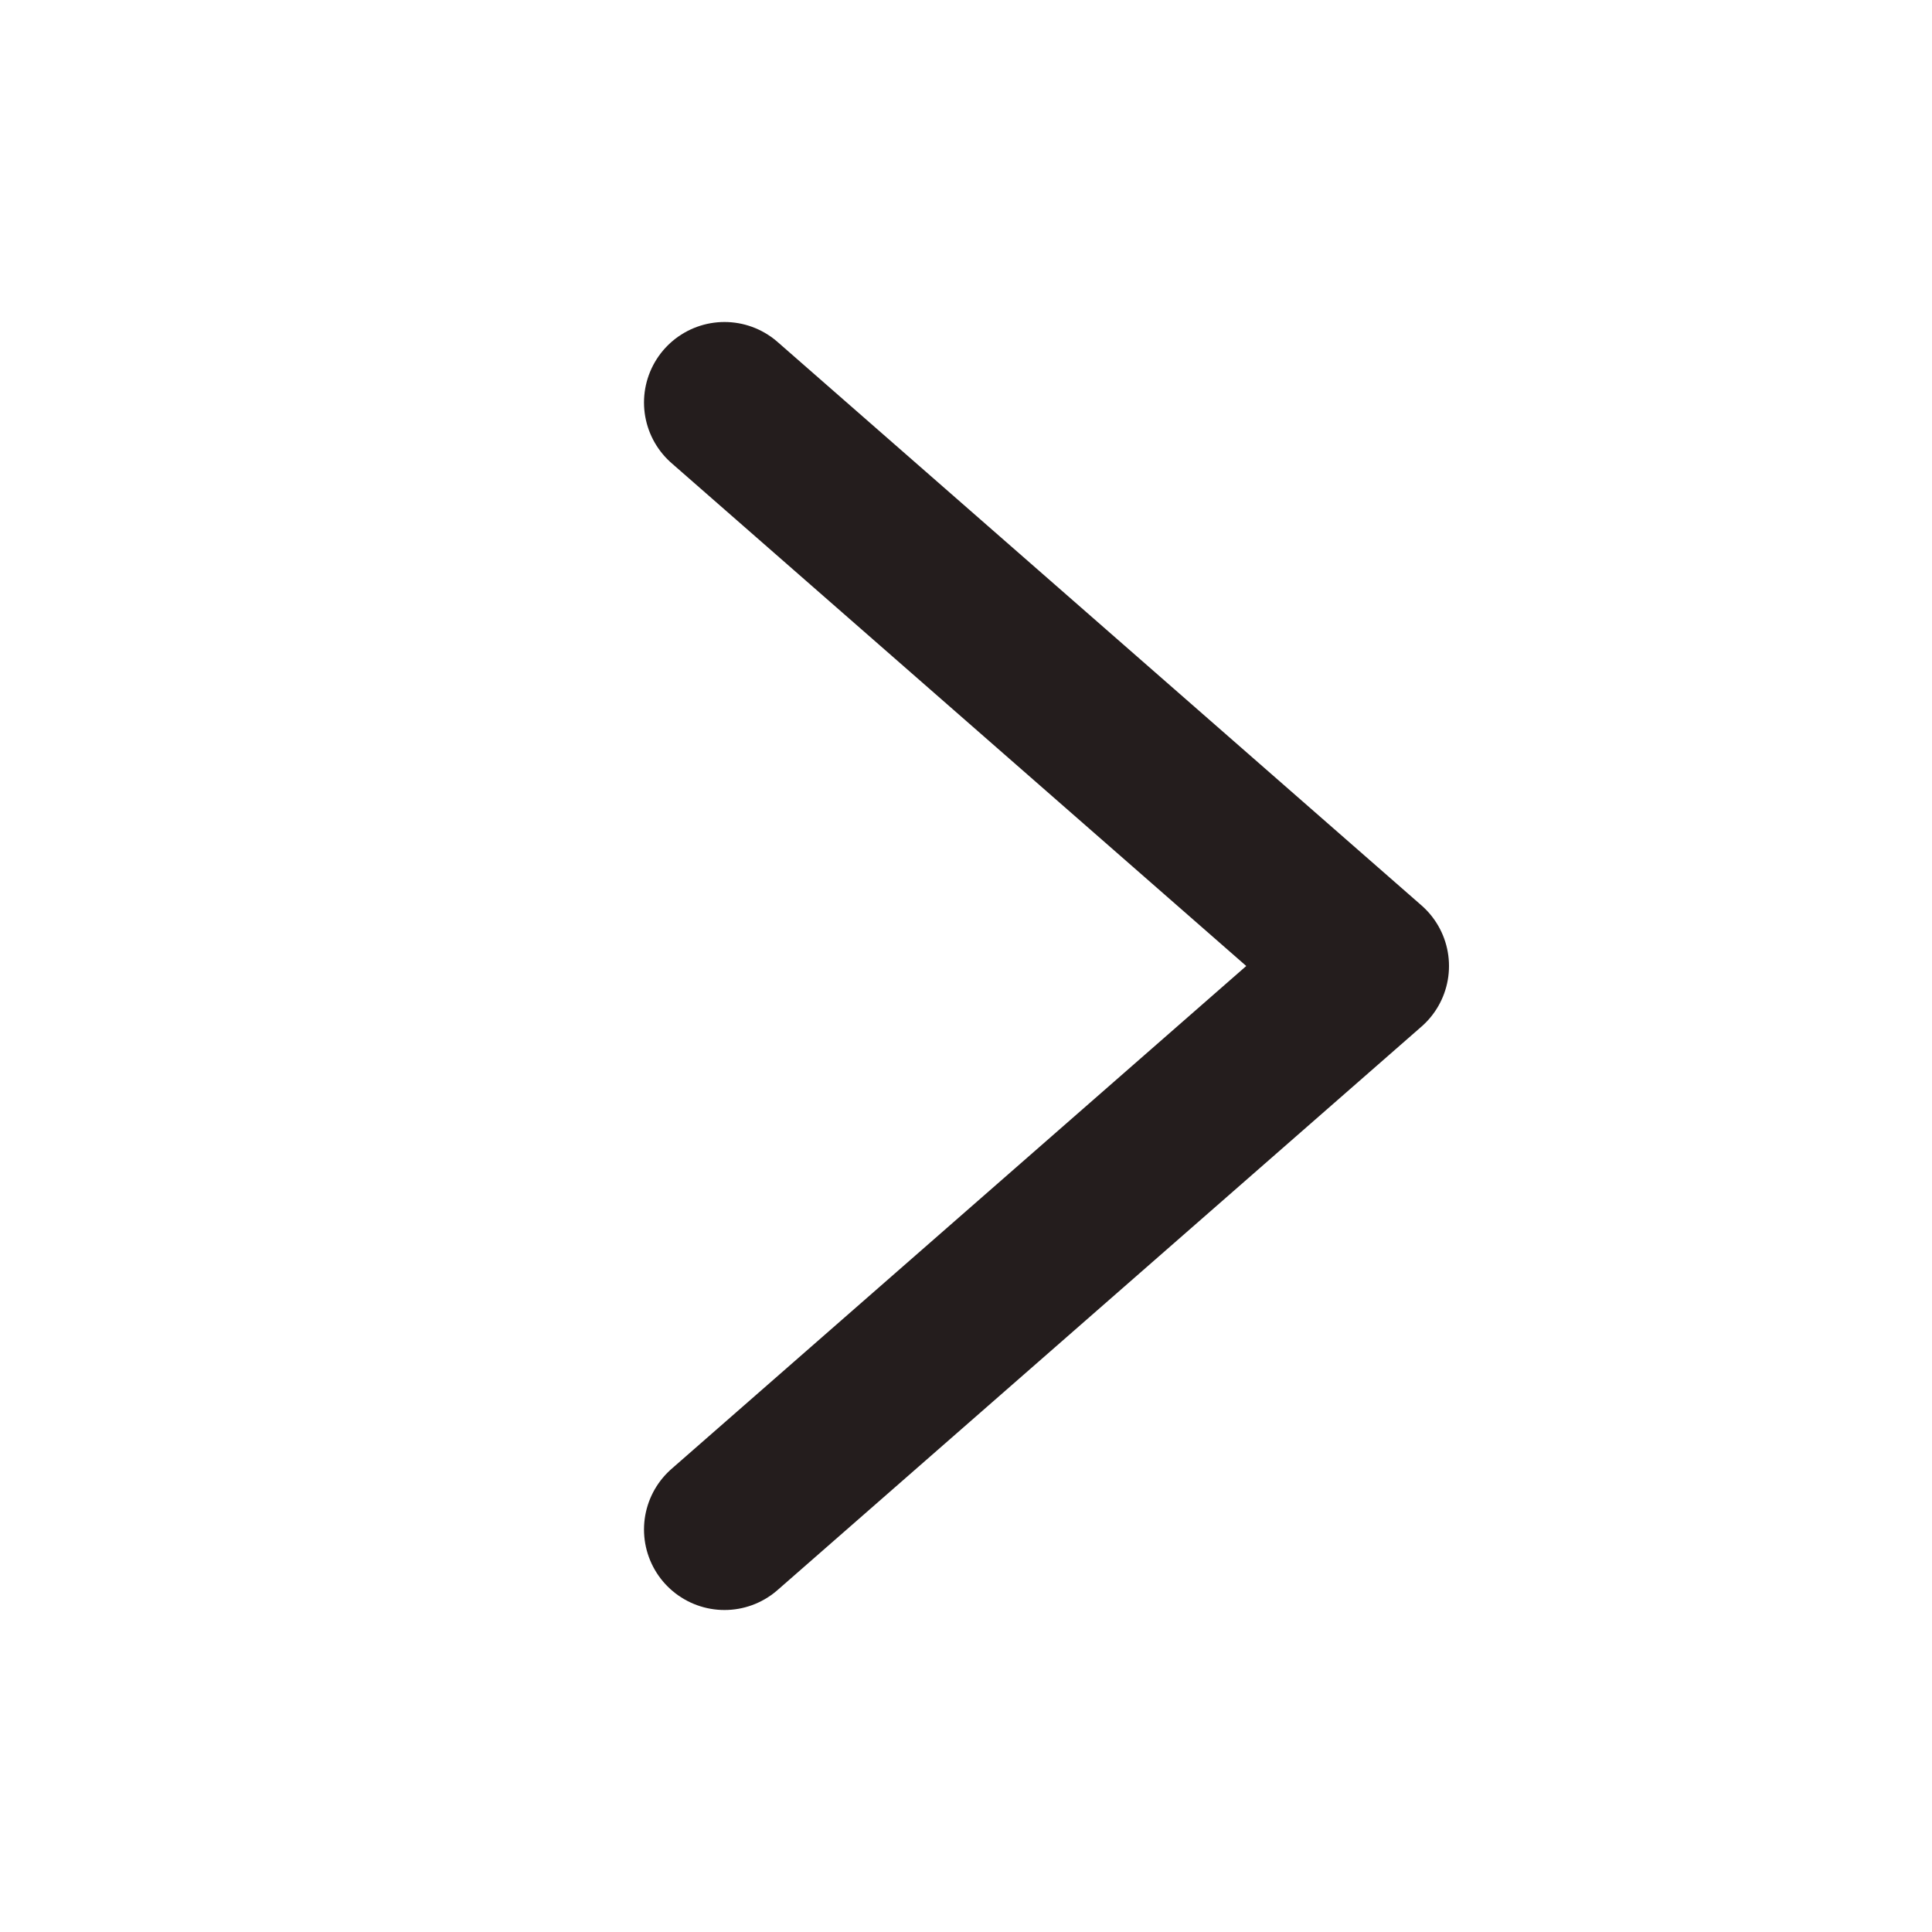
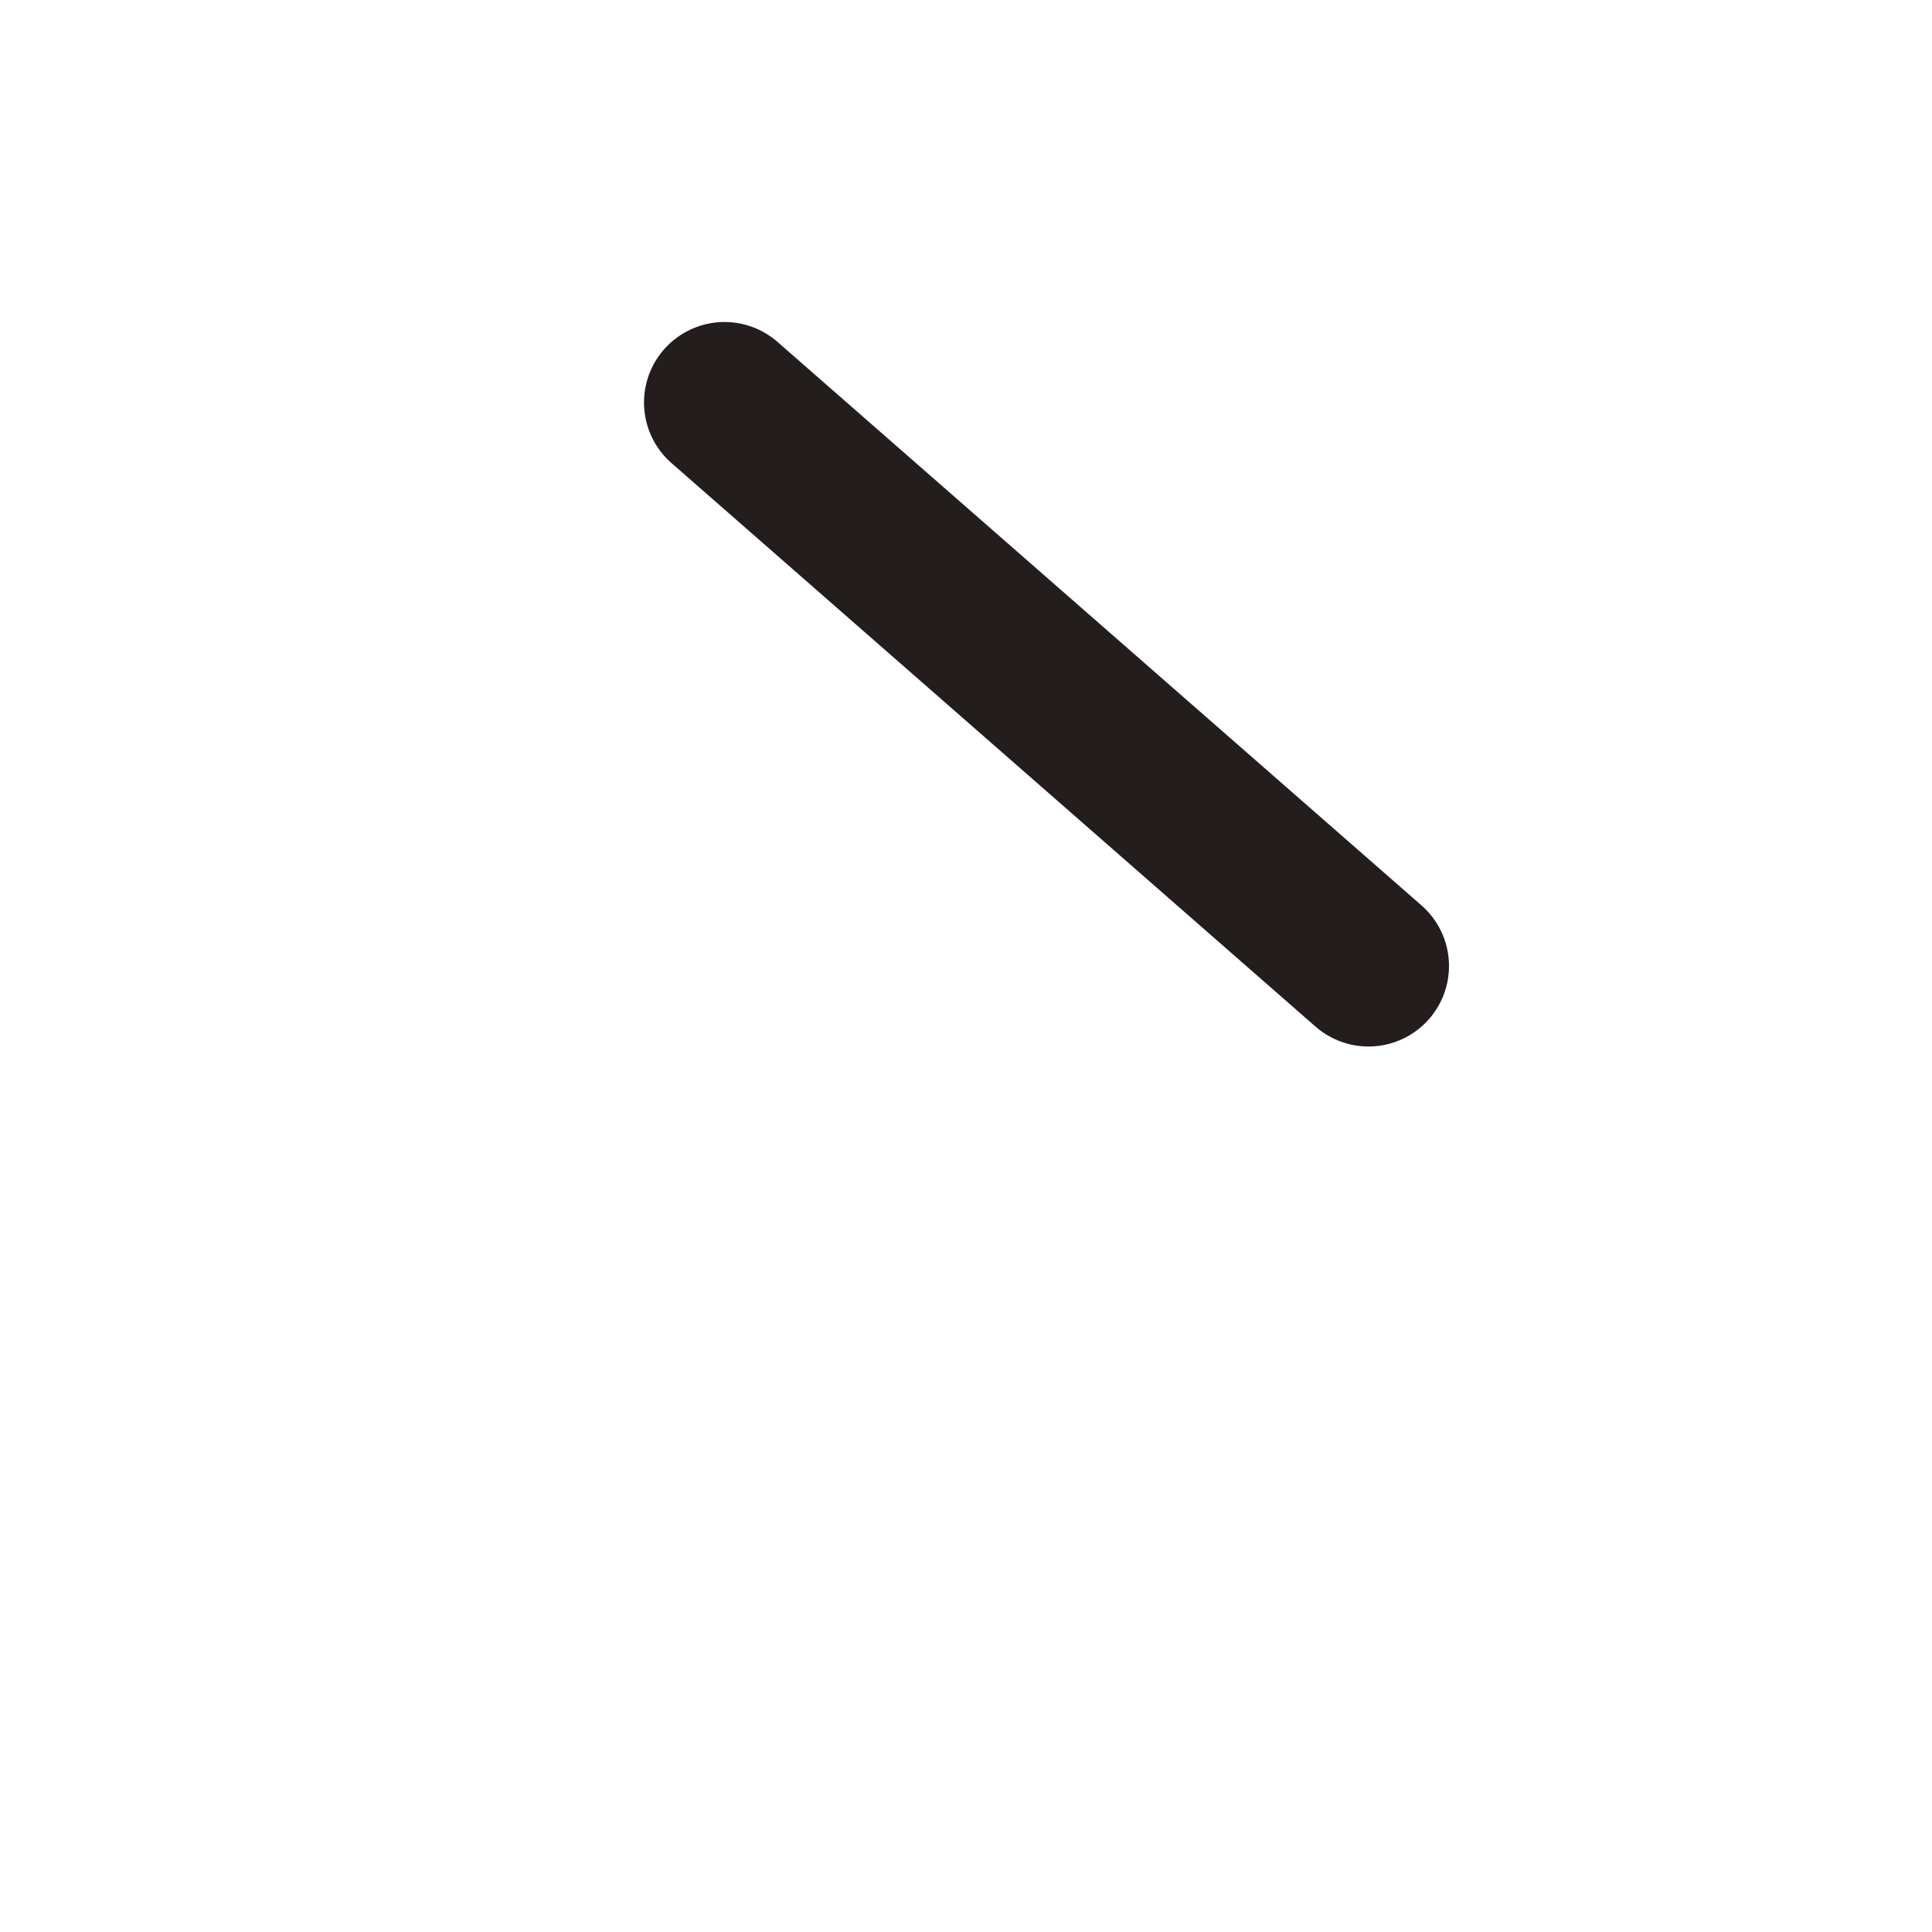
<svg xmlns="http://www.w3.org/2000/svg" width="24" height="24" viewBox="0 0 24 24" fill="none">
-   <path d="M9 5L17 12L9 19" stroke="#241D1D" stroke-width="2" stroke-miterlimit="10" stroke-linecap="round" stroke-linejoin="round" />
+   <path d="M9 5L17 12" stroke="#241D1D" stroke-width="2" stroke-miterlimit="10" stroke-linecap="round" stroke-linejoin="round" />
</svg>